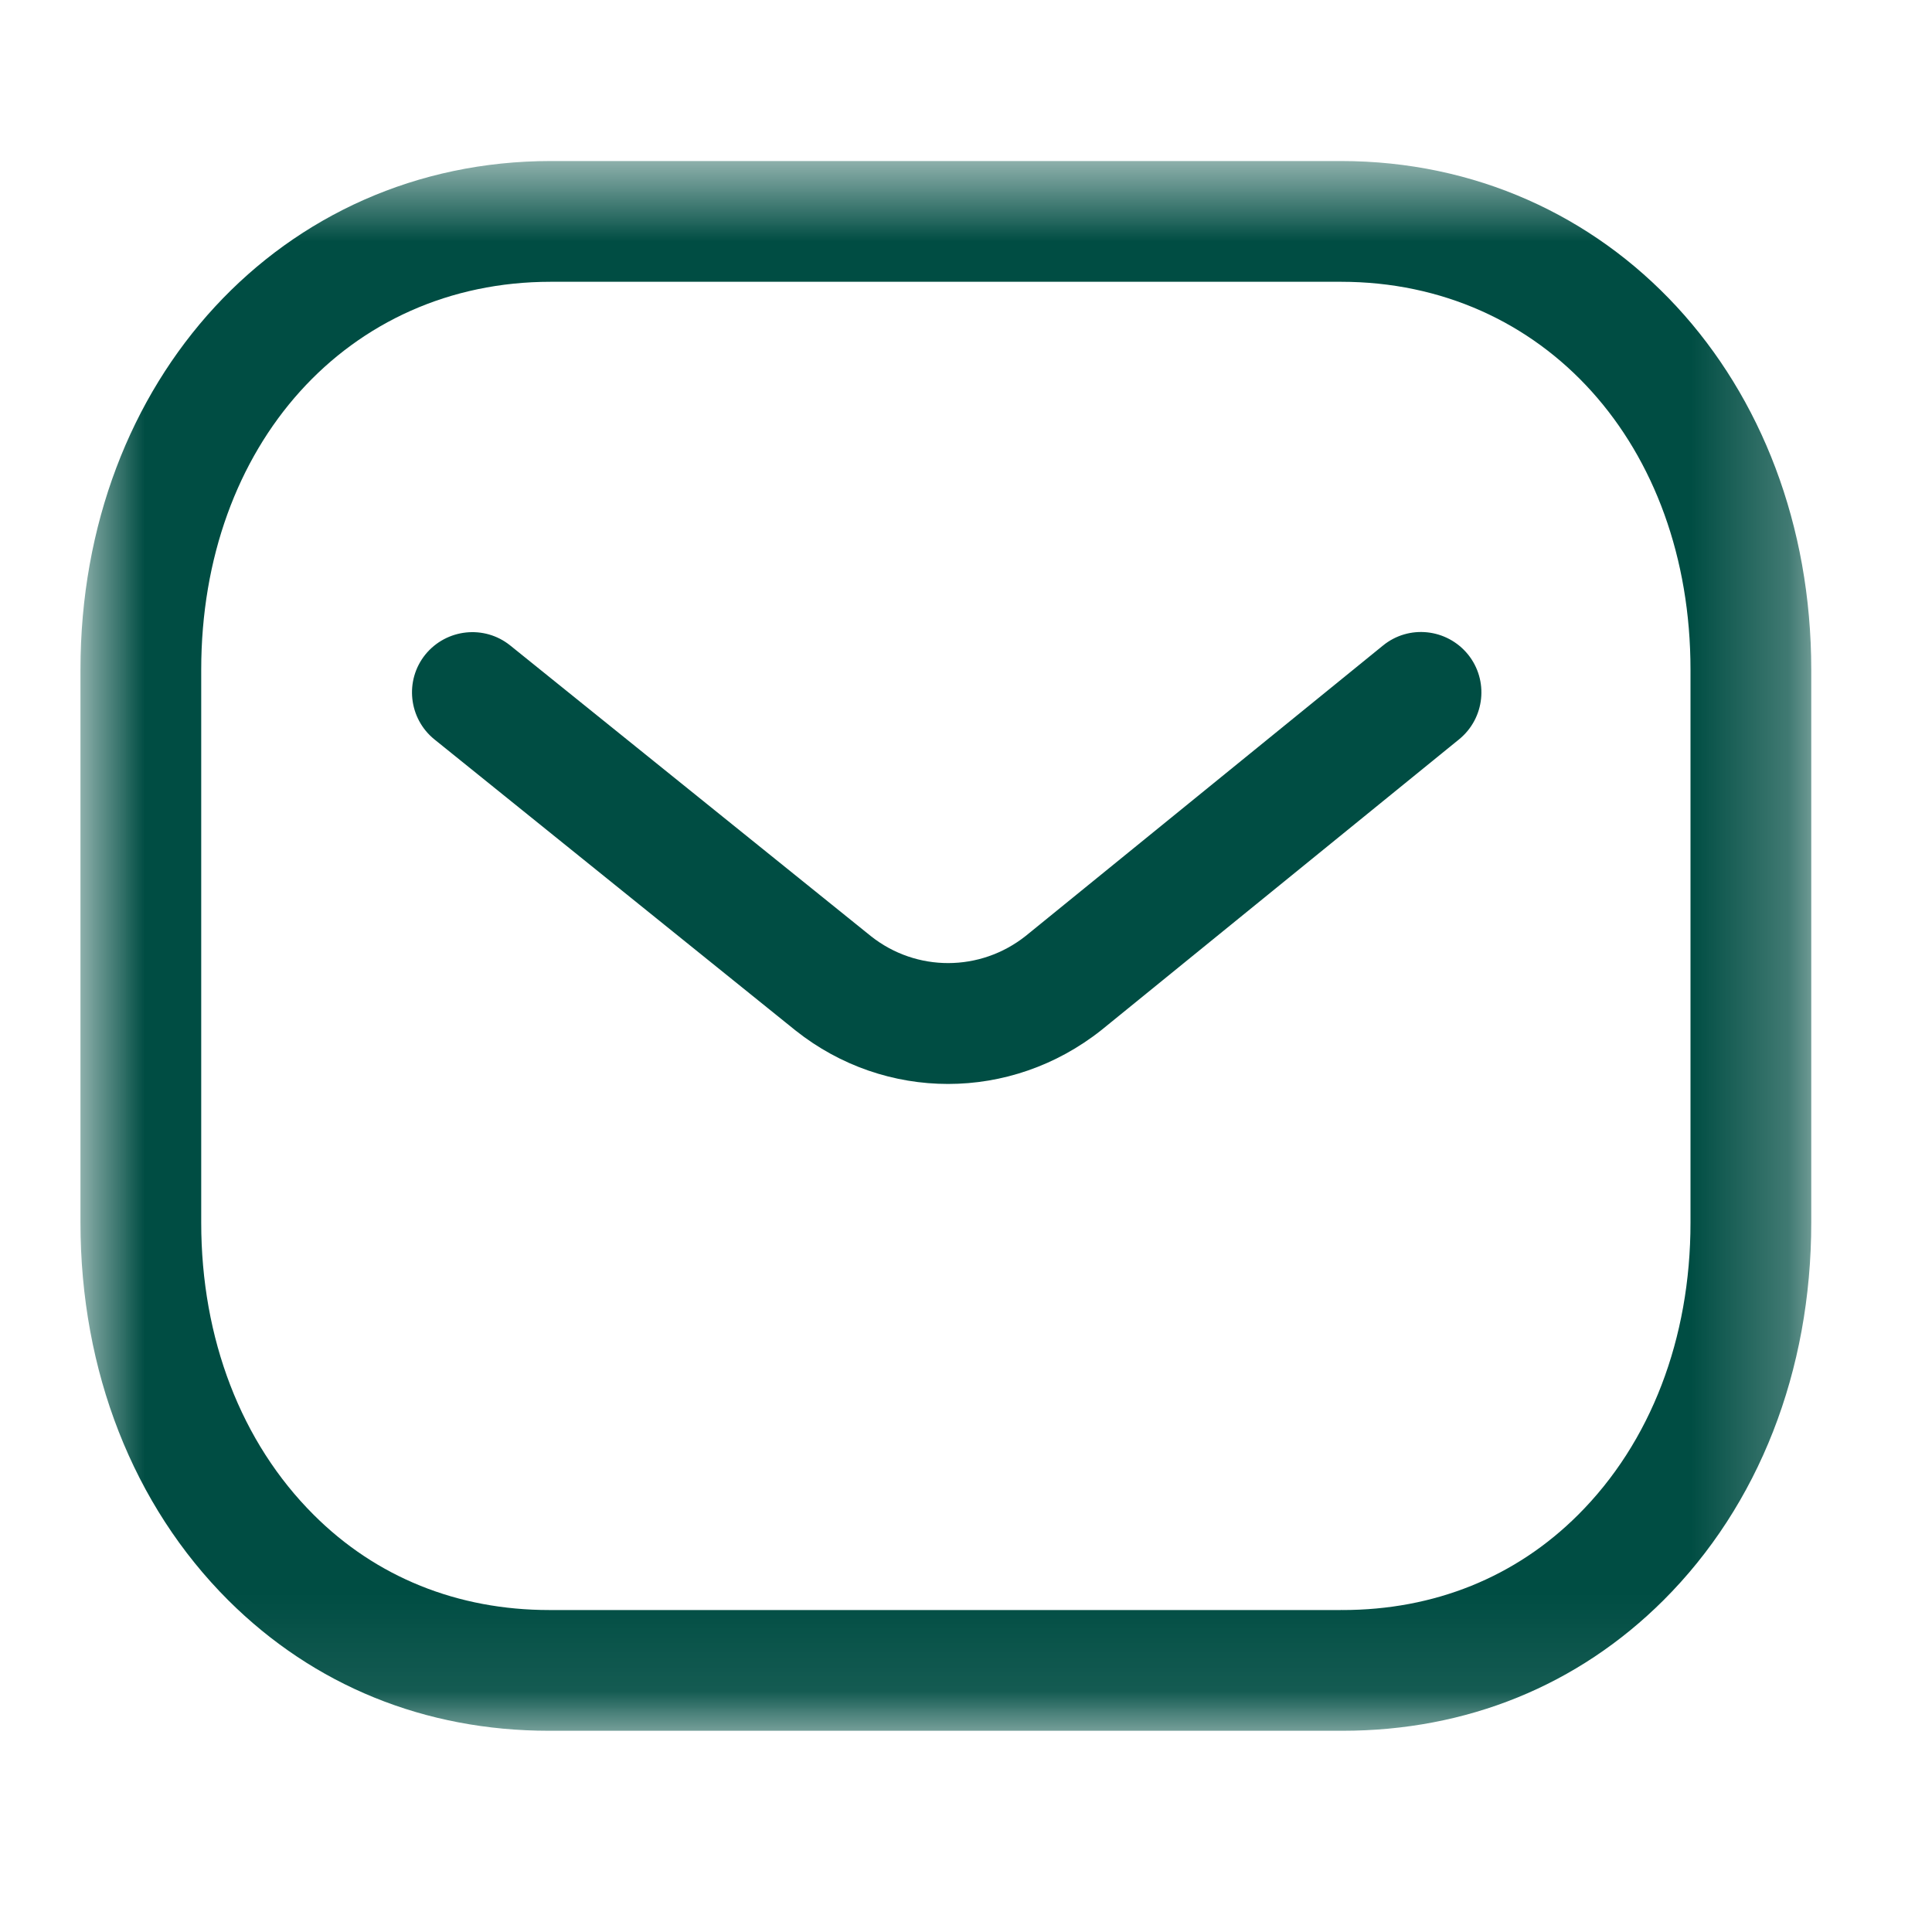
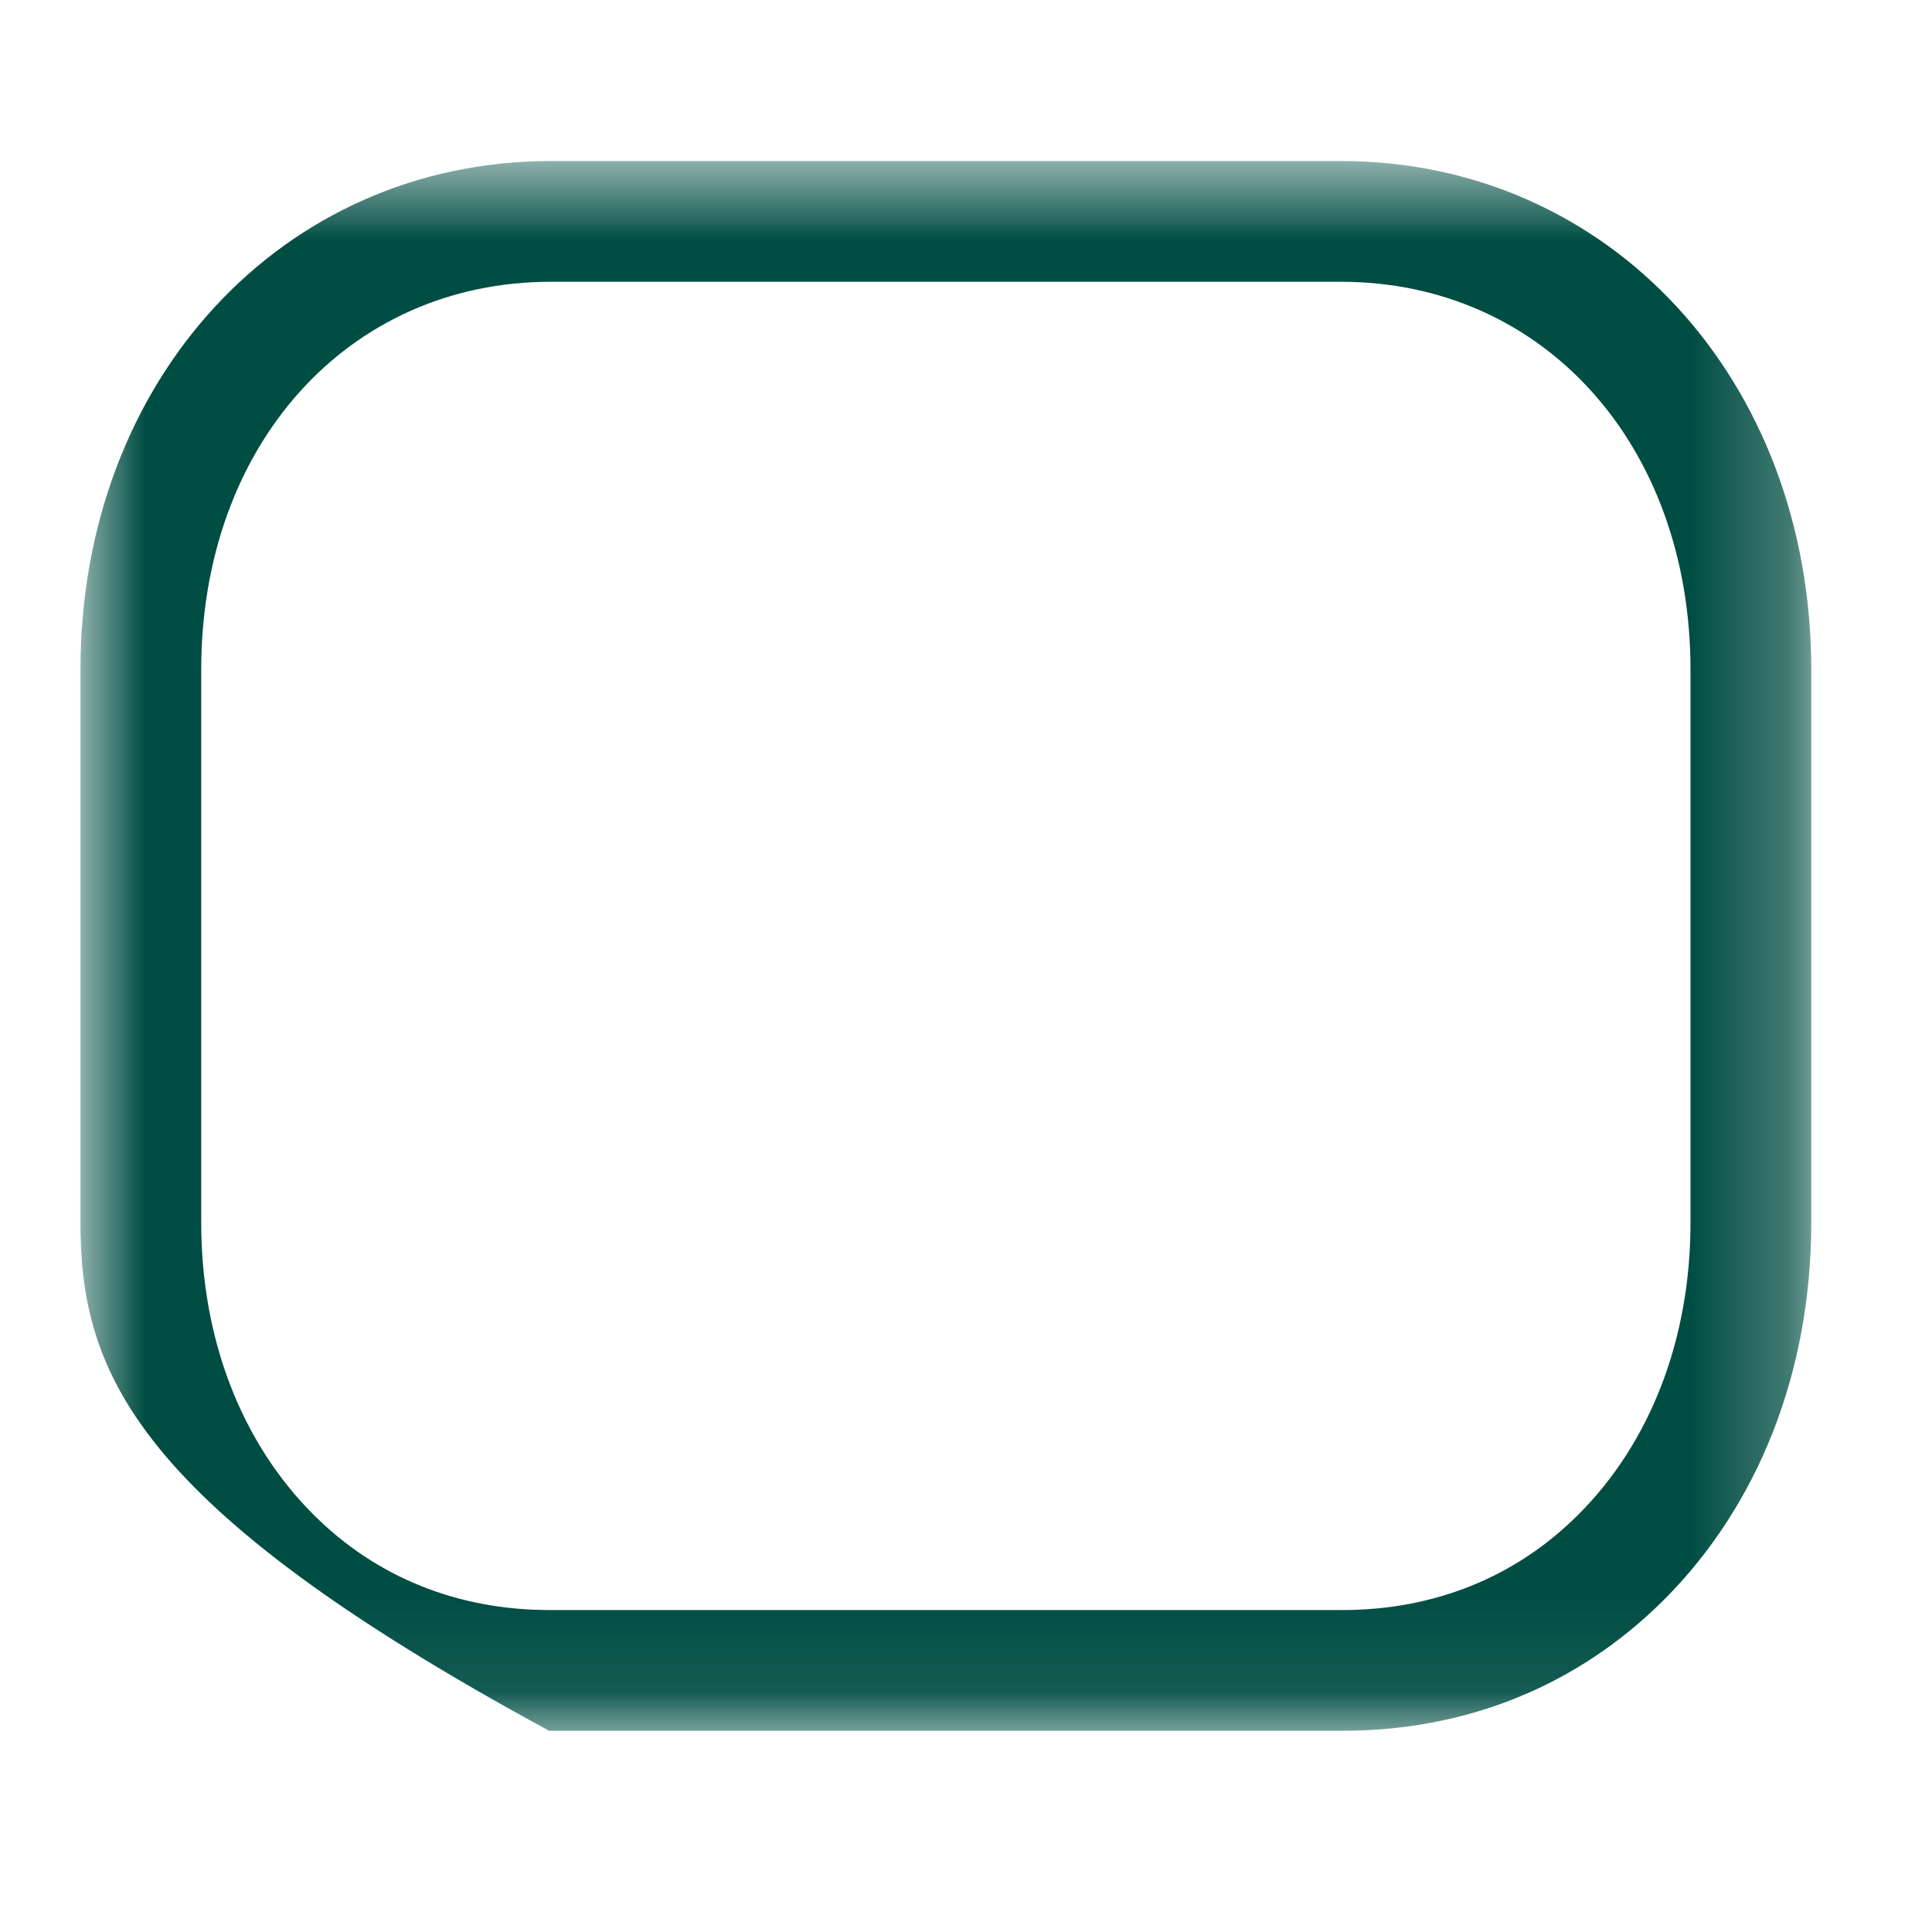
<svg xmlns="http://www.w3.org/2000/svg" width="20" height="20" viewBox="0 0 20 20" fill="none">
-   <path fill-rule="evenodd" clip-rule="evenodd" d="M9.814 11.221C9.257 11.221 8.701 11.037 8.236 10.668L4.498 7.655C4.229 7.438 4.187 7.044 4.403 6.776C4.621 6.508 5.014 6.466 5.282 6.682L9.017 9.692C9.486 10.063 10.147 10.063 10.619 9.688L14.316 6.683C14.584 6.464 14.977 6.506 15.196 6.774C15.413 7.042 15.372 7.435 15.105 7.653L11.402 10.663C10.933 11.035 10.373 11.221 9.814 11.221Z" fill="#004D43" />
  <mask id="mask0_84_631" style="mask-type:luminance" maskUnits="userSpaceOnUse" x="0" y="1" width="19" height="17">
    <path fill-rule="evenodd" clip-rule="evenodd" d="M0.833 1.667H18.75V17.917H0.833V1.667Z" fill="white" />
  </mask>
  <g mask="url(#mask0_84_631)">
-     <path fill-rule="evenodd" clip-rule="evenodd" d="M5.699 16.667H13.882C13.884 16.665 13.891 16.667 13.896 16.667C14.847 16.667 15.69 16.327 16.337 15.681C17.087 14.933 17.5 13.859 17.5 12.657V6.933C17.5 4.606 15.978 2.917 13.882 2.917H5.701C3.605 2.917 2.083 4.606 2.083 6.933V12.657C2.083 13.859 2.497 14.933 3.247 15.681C3.893 16.327 4.737 16.667 5.687 16.667H5.699ZM5.685 17.917C4.399 17.917 3.251 17.45 2.364 16.567C1.377 15.582 0.833 14.193 0.833 12.657V6.933C0.833 3.931 2.926 1.667 5.701 1.667H13.882C16.657 1.667 18.75 3.931 18.75 6.933V12.657C18.75 14.193 18.207 15.582 17.219 16.567C16.333 17.449 15.184 17.917 13.896 17.917H13.882H5.701H5.685Z" fill="#004D43" />
+     <path fill-rule="evenodd" clip-rule="evenodd" d="M5.699 16.667H13.882C13.884 16.665 13.891 16.667 13.896 16.667C14.847 16.667 15.69 16.327 16.337 15.681C17.087 14.933 17.5 13.859 17.5 12.657V6.933C17.5 4.606 15.978 2.917 13.882 2.917H5.701C3.605 2.917 2.083 4.606 2.083 6.933V12.657C2.083 13.859 2.497 14.933 3.247 15.681C3.893 16.327 4.737 16.667 5.687 16.667H5.699ZM5.685 17.917C1.377 15.582 0.833 14.193 0.833 12.657V6.933C0.833 3.931 2.926 1.667 5.701 1.667H13.882C16.657 1.667 18.75 3.931 18.75 6.933V12.657C18.75 14.193 18.207 15.582 17.219 16.567C16.333 17.449 15.184 17.917 13.896 17.917H13.882H5.701H5.685Z" fill="#004D43" />
  </g>
</svg>